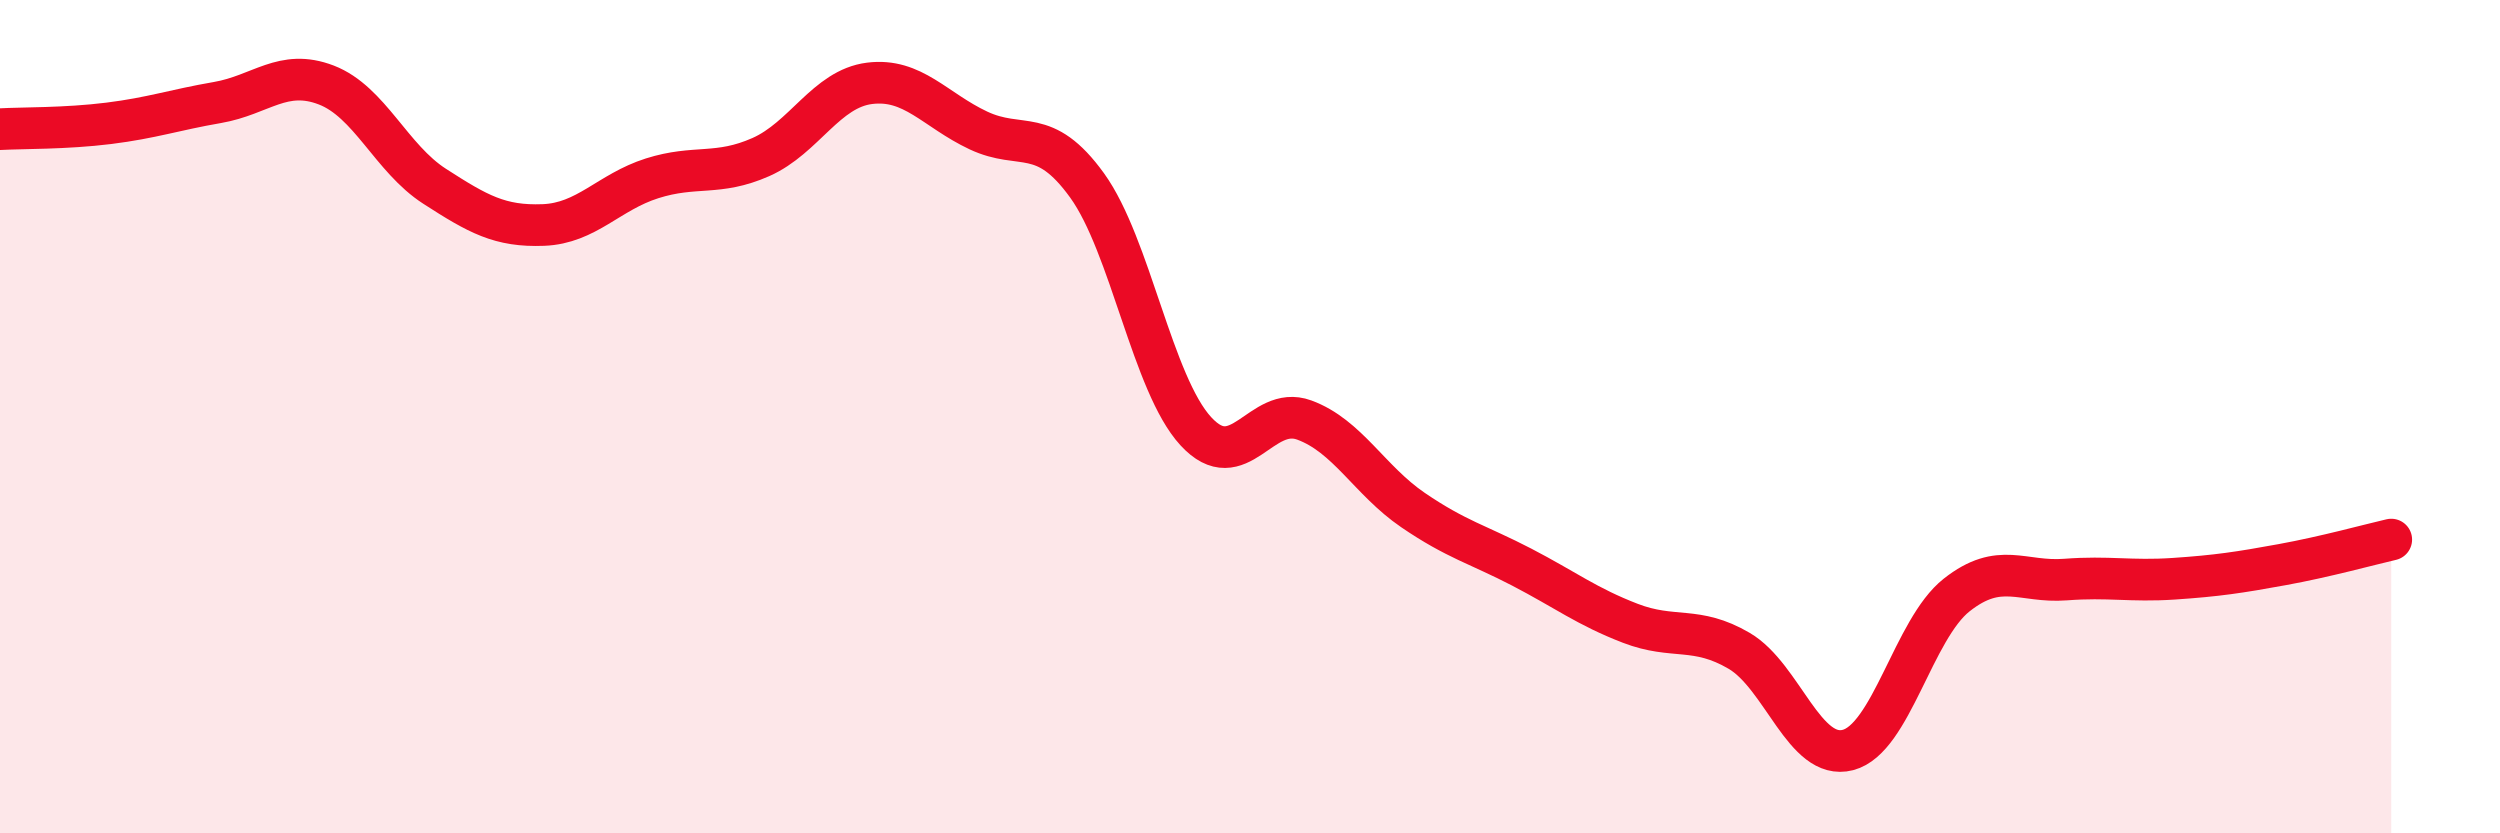
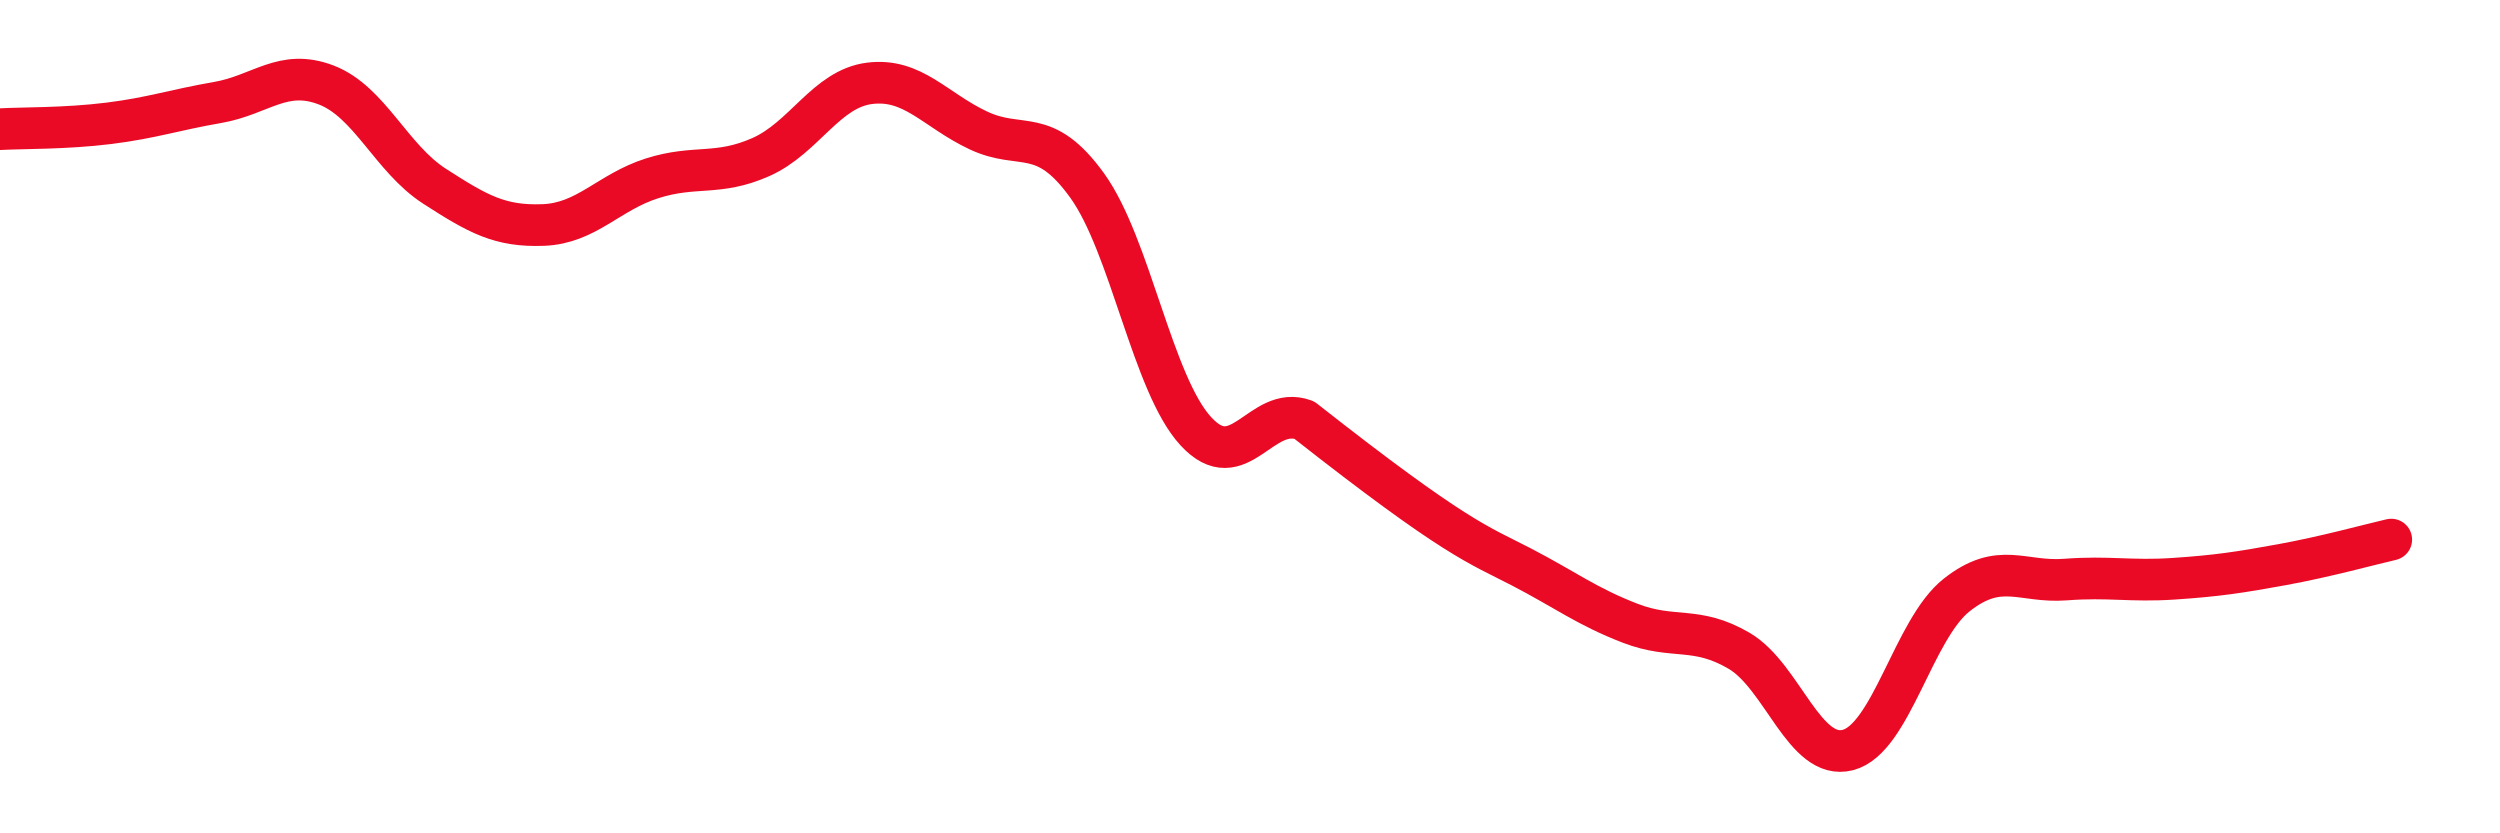
<svg xmlns="http://www.w3.org/2000/svg" width="60" height="20" viewBox="0 0 60 20">
-   <path d="M 0,3.1 C 0.52,3.07 1.57,3.09 2.61,2.96 C 3.65,2.83 4.18,2.64 5.22,2.46 C 6.26,2.28 6.79,1.64 7.83,2.04 C 8.87,2.44 9.39,3.8 10.43,4.47 C 11.47,5.14 12,5.44 13.04,5.4 C 14.08,5.36 14.61,4.61 15.65,4.28 C 16.69,3.95 17.22,4.23 18.26,3.77 C 19.3,3.31 19.83,2.13 20.87,2 C 21.91,1.87 22.44,2.64 23.48,3.13 C 24.52,3.62 25.05,3.01 26.09,4.45 C 27.13,5.89 27.66,9.22 28.7,10.35 C 29.74,11.48 30.26,9.7 31.3,10.08 C 32.34,10.46 32.87,11.53 33.91,12.24 C 34.95,12.95 35.48,13.07 36.52,13.61 C 37.56,14.15 38.09,14.56 39.13,14.96 C 40.17,15.36 40.7,15.01 41.74,15.62 C 42.78,16.23 43.31,18.27 44.35,18 C 45.39,17.73 45.92,15.1 46.96,14.28 C 48,13.46 48.53,13.99 49.57,13.91 C 50.61,13.83 51.13,13.96 52.17,13.89 C 53.21,13.82 53.74,13.74 54.78,13.55 C 55.82,13.36 56.87,13.07 57.39,12.95L57.39 20L0 20Z" fill="#EB0A25" opacity="0.1" stroke-linecap="round" stroke-linejoin="round" />
-   <path d="M 0,3.1 C 0.52,3.07 1.57,3.09 2.61,2.96 C 3.65,2.83 4.18,2.64 5.22,2.46 C 6.26,2.28 6.79,1.64 7.83,2.04 C 8.87,2.44 9.39,3.8 10.43,4.47 C 11.47,5.14 12,5.44 13.04,5.4 C 14.08,5.36 14.61,4.61 15.65,4.28 C 16.69,3.95 17.22,4.23 18.26,3.77 C 19.3,3.31 19.83,2.13 20.87,2 C 21.91,1.87 22.44,2.64 23.48,3.13 C 24.52,3.62 25.05,3.01 26.09,4.45 C 27.13,5.89 27.66,9.22 28.7,10.35 C 29.74,11.48 30.26,9.7 31.3,10.08 C 32.34,10.46 32.87,11.53 33.91,12.24 C 34.95,12.95 35.48,13.07 36.52,13.61 C 37.56,14.15 38.09,14.56 39.13,14.96 C 40.17,15.36 40.7,15.01 41.74,15.62 C 42.78,16.23 43.31,18.27 44.35,18 C 45.39,17.73 45.92,15.1 46.96,14.28 C 48,13.46 48.53,13.99 49.57,13.91 C 50.61,13.83 51.13,13.96 52.17,13.89 C 53.21,13.82 53.74,13.74 54.78,13.55 C 55.82,13.36 56.87,13.07 57.39,12.95" stroke="#EB0A25" stroke-width="1" fill="none" stroke-linecap="round" stroke-linejoin="round" />
+   <path d="M 0,3.1 C 0.52,3.07 1.57,3.09 2.61,2.96 C 3.65,2.83 4.18,2.64 5.22,2.46 C 6.26,2.28 6.79,1.64 7.83,2.04 C 8.87,2.44 9.39,3.8 10.43,4.47 C 11.47,5.14 12,5.44 13.04,5.4 C 14.08,5.36 14.61,4.61 15.65,4.28 C 16.69,3.95 17.22,4.23 18.26,3.77 C 19.3,3.31 19.83,2.13 20.87,2 C 21.91,1.87 22.44,2.64 23.48,3.13 C 24.52,3.62 25.05,3.01 26.09,4.45 C 27.13,5.89 27.66,9.22 28.7,10.35 C 29.74,11.48 30.26,9.7 31.3,10.08 C 34.95,12.95 35.48,13.07 36.52,13.61 C 37.56,14.15 38.09,14.56 39.13,14.96 C 40.17,15.36 40.7,15.01 41.74,15.62 C 42.78,16.23 43.31,18.27 44.35,18 C 45.39,17.73 45.92,15.1 46.96,14.28 C 48,13.46 48.53,13.99 49.57,13.91 C 50.61,13.83 51.13,13.96 52.17,13.89 C 53.21,13.82 53.74,13.74 54.78,13.55 C 55.82,13.36 56.87,13.07 57.39,12.95" stroke="#EB0A25" stroke-width="1" fill="none" stroke-linecap="round" stroke-linejoin="round" />
</svg>